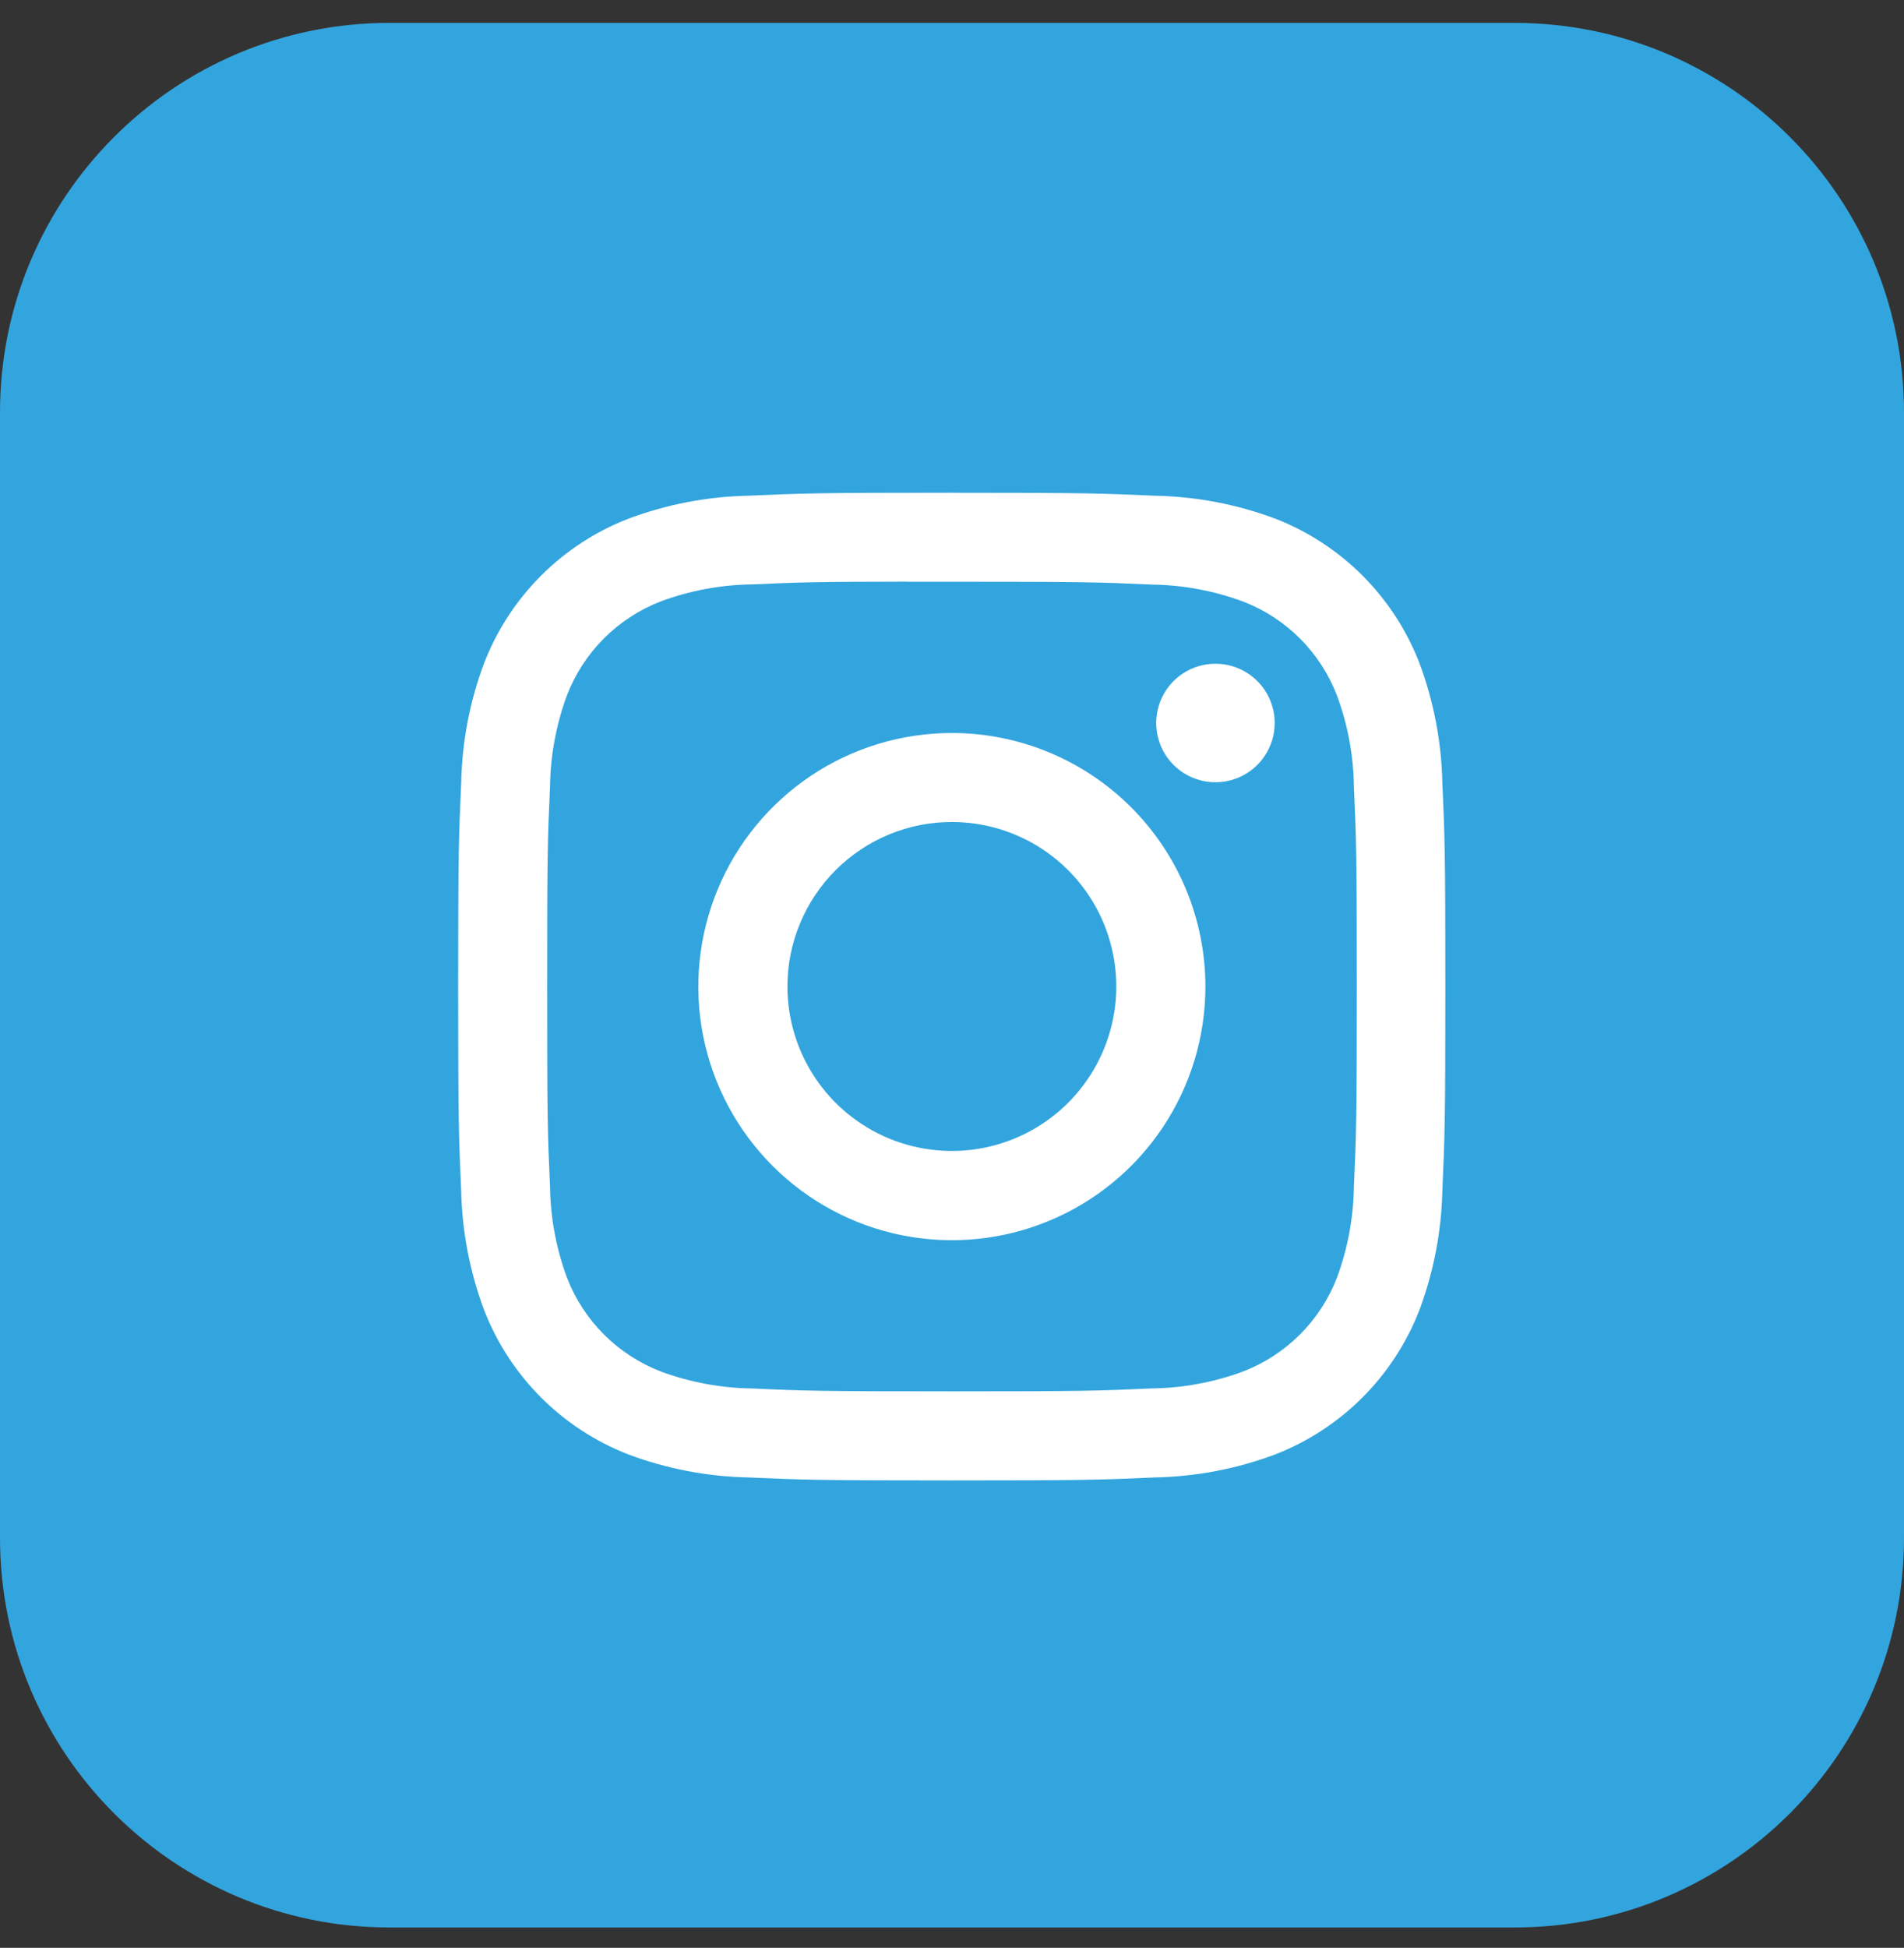
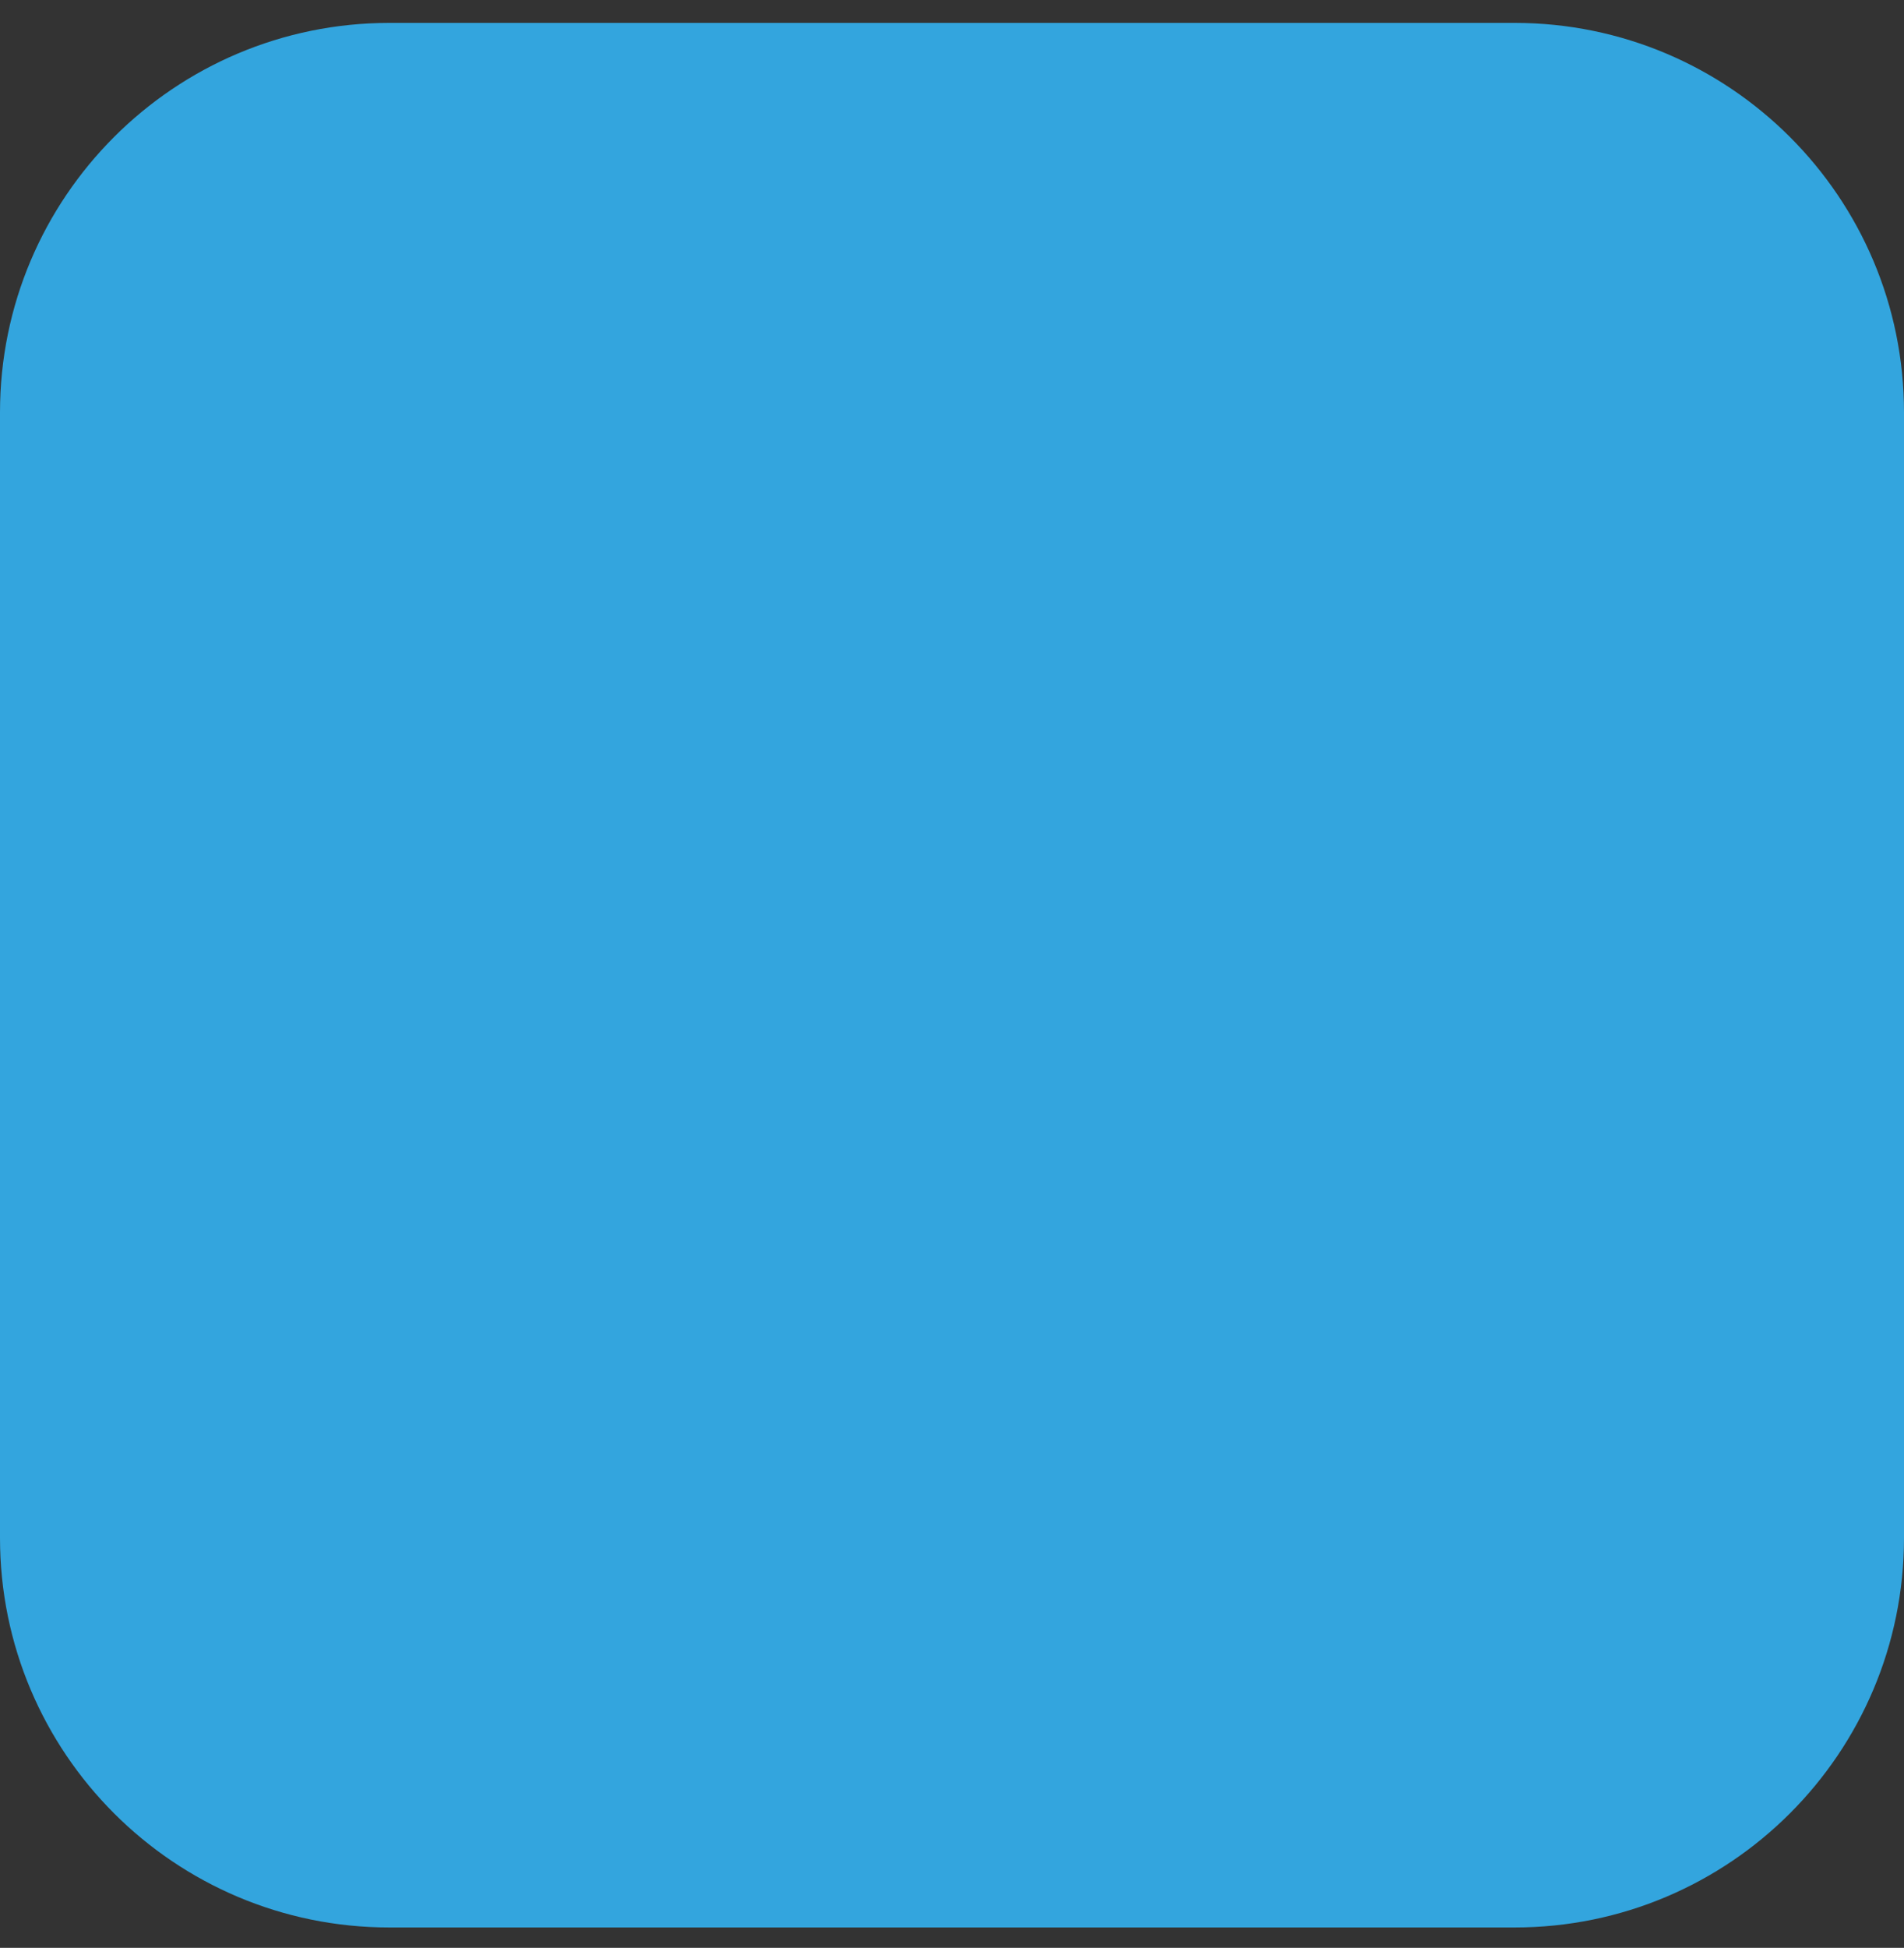
<svg xmlns="http://www.w3.org/2000/svg" width="44" height="45" viewBox="0 0 44 45" fill="none">
  <rect x="0" y="0" width="44" height="45" fill="#333333" stroke="none" />
  <path d="M35 0.529H9C4.029 0.529 0 4.558 0 9.529V35.529C0 40.499 4.029 44.529 9 44.529H35C39.971 44.529 44 40.499 44 35.529V9.529C44 4.558 39.971 0.529 35 0.529Z" fill="#33A5DE" />
-   <path d="M22 11.383C18.9 11.383 18.512 11.397 17.295 11.452C16.348 11.471 15.412 11.65 14.525 11.982C13.767 12.275 13.079 12.723 12.504 13.298C11.93 13.873 11.481 14.561 11.188 15.319C10.855 16.205 10.676 17.142 10.658 18.089C10.602 19.306 10.588 19.695 10.588 22.794C10.588 25.893 10.602 26.281 10.657 27.494C10.676 28.44 10.855 29.377 11.187 30.264C11.48 31.022 11.929 31.71 12.503 32.285C13.078 32.86 13.766 33.308 14.524 33.602C15.411 33.934 16.347 34.113 17.294 34.132C18.511 34.187 18.9 34.201 21.994 34.201C25.088 34.201 25.481 34.187 26.694 34.132C27.641 34.113 28.578 33.934 29.465 33.602C30.223 33.308 30.911 32.859 31.485 32.285C32.06 31.71 32.508 31.022 32.802 30.264C33.133 29.377 33.312 28.44 33.332 27.494C33.387 26.277 33.401 25.889 33.401 22.794C33.401 19.699 33.387 19.306 33.332 18.089C33.312 17.142 33.133 16.206 32.802 15.319C32.509 14.562 32.062 13.874 31.489 13.3C30.916 12.726 30.229 12.277 29.473 11.983C28.585 11.651 27.648 11.472 26.701 11.453C25.484 11.398 25.101 11.384 22.001 11.384L22 11.383ZM20.976 13.439H22C25.047 13.439 25.408 13.45 26.611 13.505C27.335 13.514 28.051 13.646 28.73 13.898C29.222 14.088 29.669 14.379 30.042 14.752C30.415 15.125 30.705 15.572 30.895 16.064C31.147 16.742 31.28 17.459 31.288 18.183C31.343 19.383 31.355 19.747 31.355 22.793C31.355 25.839 31.343 26.2 31.288 27.403C31.279 28.126 31.146 28.843 30.895 29.521C30.704 30.012 30.414 30.458 30.041 30.83C29.668 31.203 29.221 31.493 28.73 31.683C28.052 31.934 27.335 32.068 26.611 32.076C25.411 32.131 25.047 32.143 22 32.143C18.953 32.143 18.588 32.132 17.388 32.077C16.664 32.068 15.948 31.935 15.269 31.684C14.777 31.494 14.33 31.203 13.957 30.83C13.584 30.458 13.293 30.011 13.103 29.519C12.851 28.841 12.719 28.124 12.71 27.401C12.655 26.201 12.644 25.837 12.644 22.789C12.644 19.741 12.655 19.382 12.71 18.179C12.719 17.455 12.852 16.738 13.103 16.06C13.293 15.568 13.584 15.121 13.957 14.748C14.33 14.375 14.777 14.084 15.269 13.894C15.947 13.642 16.664 13.509 17.388 13.501C18.441 13.453 18.849 13.439 20.975 13.437L20.976 13.439ZM28.088 15.334C27.817 15.334 27.553 15.414 27.327 15.565C27.102 15.715 26.927 15.929 26.823 16.179C26.72 16.429 26.692 16.704 26.745 16.97C26.798 17.235 26.928 17.479 27.12 17.671C27.311 17.862 27.555 17.993 27.821 18.046C28.087 18.098 28.362 18.071 28.612 17.968C28.862 17.864 29.076 17.689 29.226 17.463C29.377 17.238 29.457 16.974 29.457 16.703C29.457 16.34 29.313 15.992 29.056 15.735C28.799 15.478 28.451 15.334 28.088 15.334ZM21.997 16.934C20.838 16.934 19.706 17.277 18.742 17.921C17.779 18.565 17.028 19.48 16.584 20.55C16.141 21.621 16.024 22.799 16.25 23.936C16.477 25.072 17.034 26.116 17.854 26.935C18.673 27.755 19.717 28.313 20.853 28.539C21.99 28.765 23.168 28.649 24.238 28.206C25.309 27.763 26.224 27.012 26.868 26.049C27.512 25.085 27.856 23.953 27.856 22.794C27.856 21.24 27.239 19.75 26.14 18.651C25.041 17.552 23.551 16.934 21.997 16.934ZM21.997 18.99C22.749 18.99 23.483 19.213 24.108 19.63C24.733 20.048 25.22 20.641 25.508 21.336C25.795 22.03 25.871 22.794 25.724 23.531C25.577 24.268 25.215 24.945 24.684 25.477C24.153 26.008 23.476 26.37 22.738 26.517C22.001 26.663 21.237 26.588 20.543 26.301C19.849 26.013 19.255 25.526 18.837 24.901C18.42 24.276 18.197 23.541 18.197 22.79C18.197 22.291 18.295 21.796 18.487 21.335C18.678 20.874 18.958 20.455 19.311 20.102C19.664 19.749 20.084 19.469 20.545 19.278C21.006 19.087 21.501 18.989 22 18.99H21.997Z" fill="white" />
</svg>